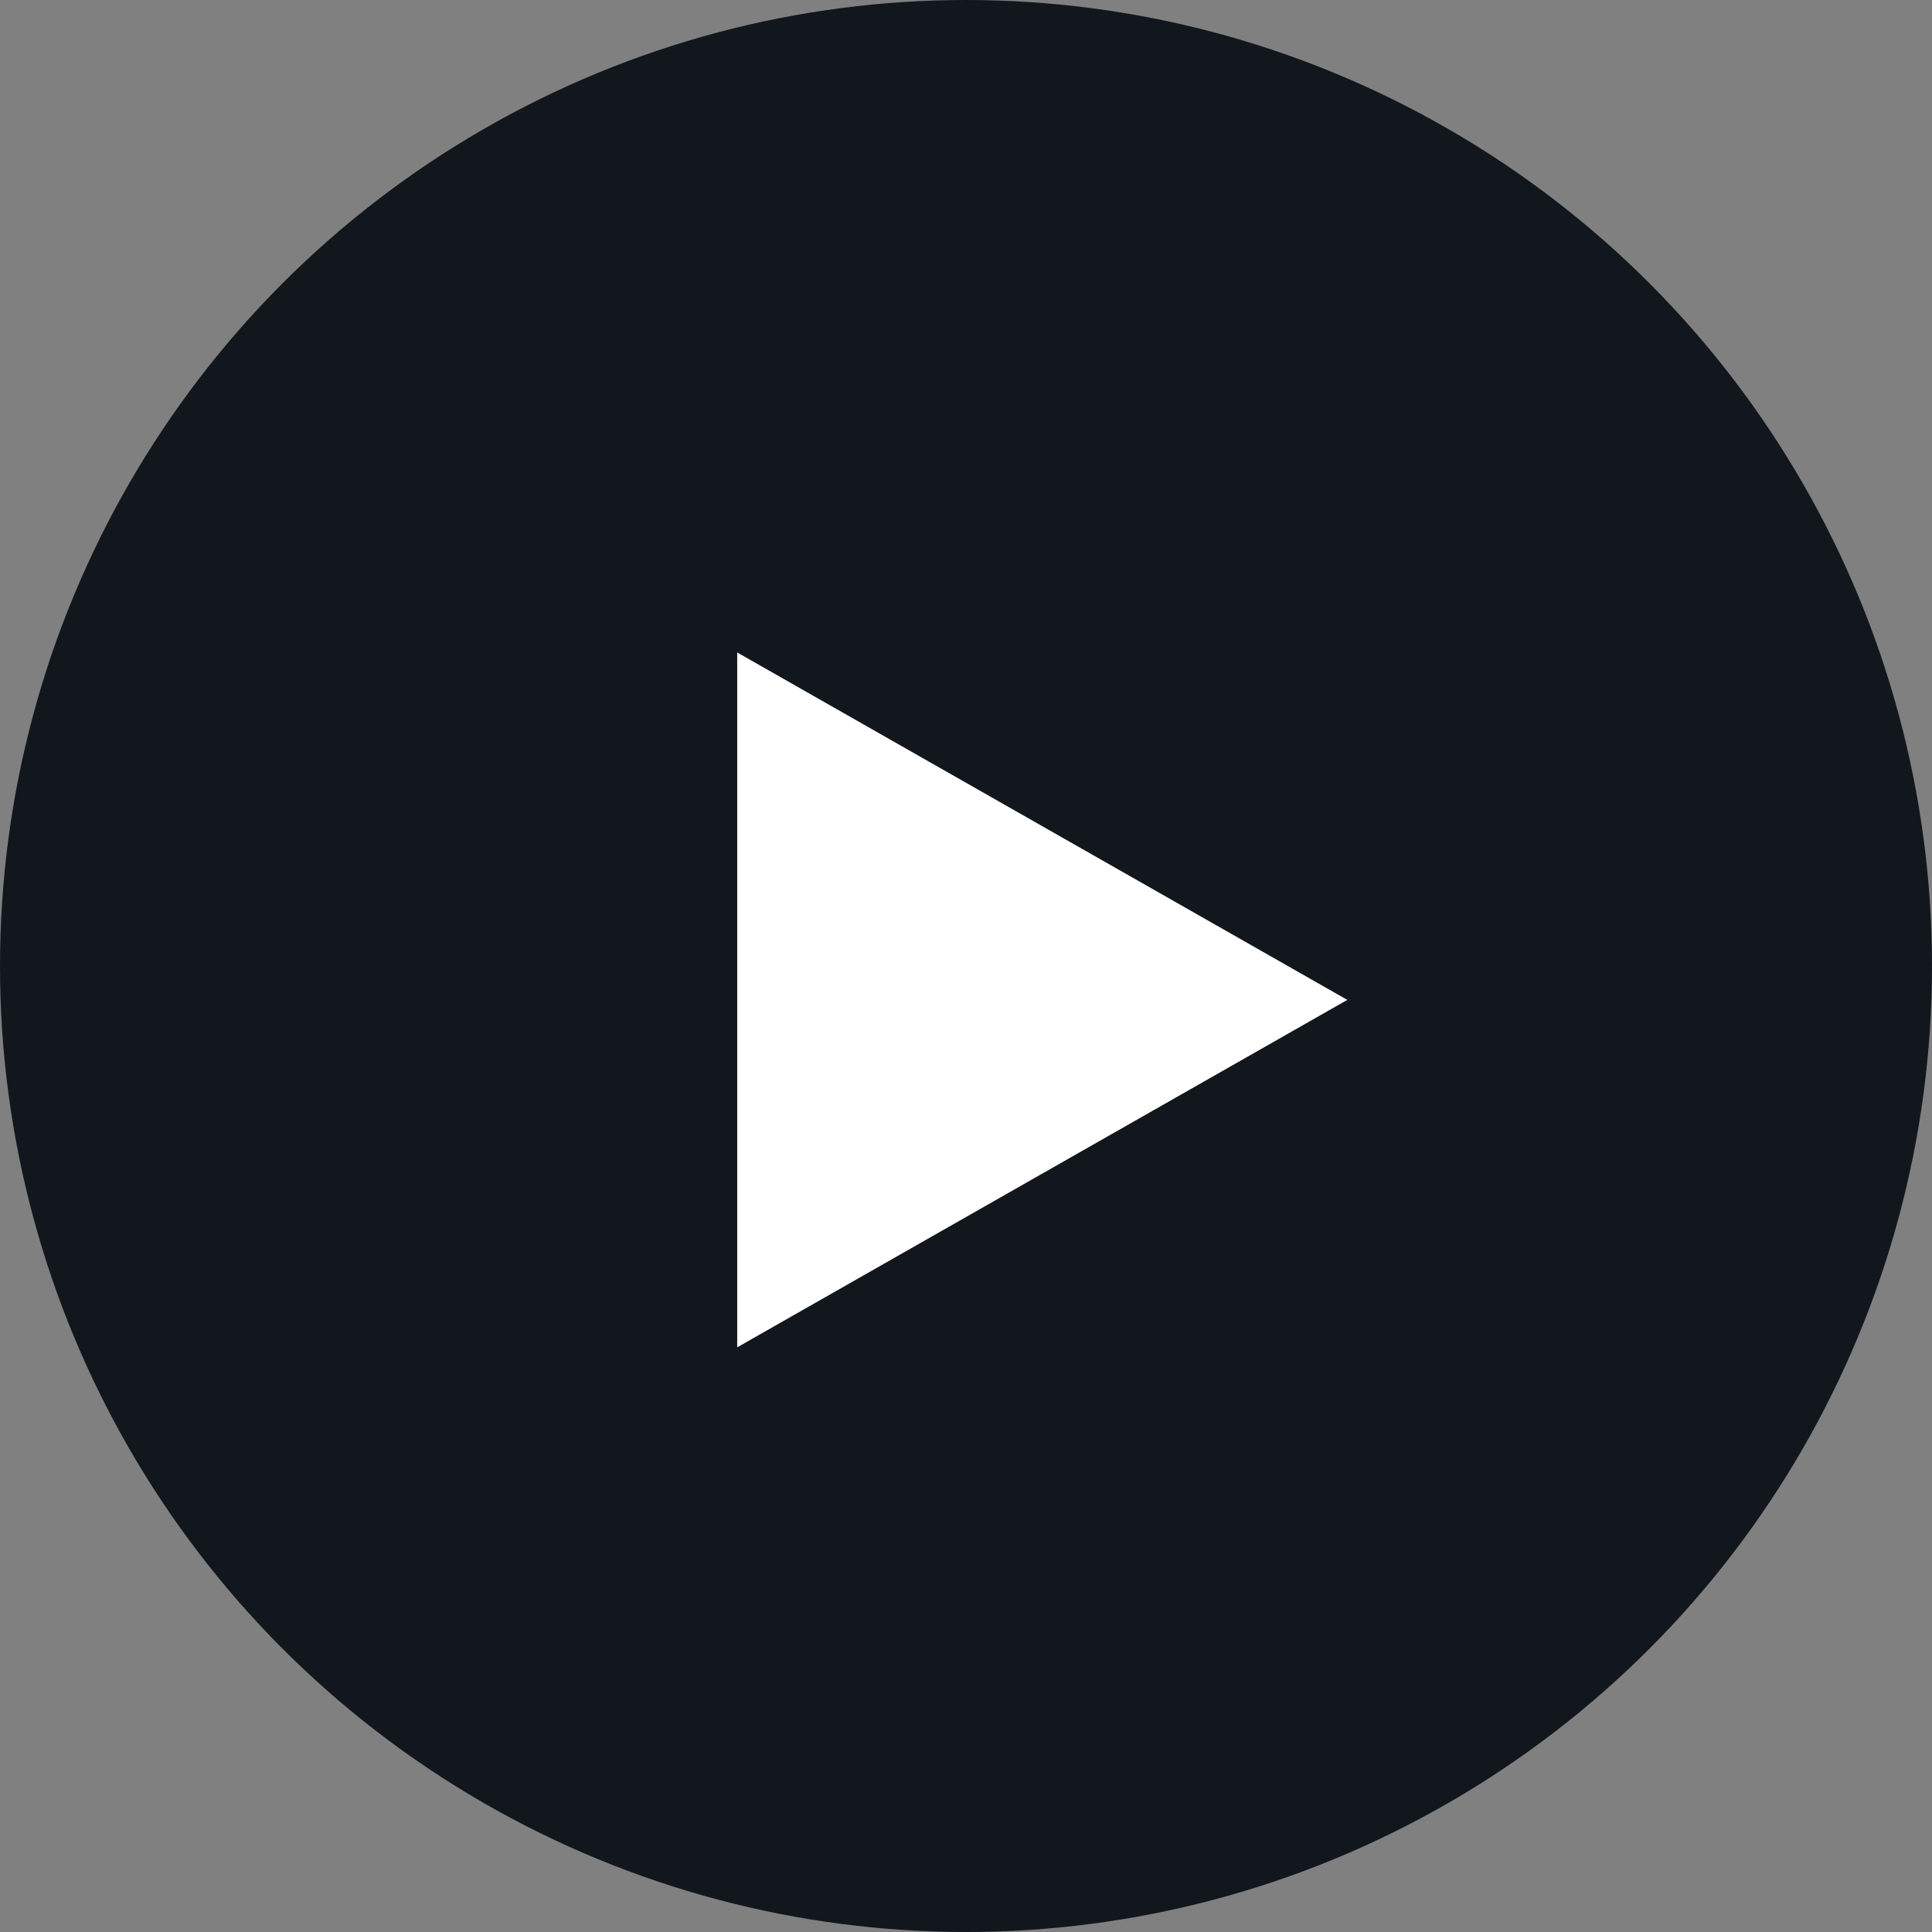
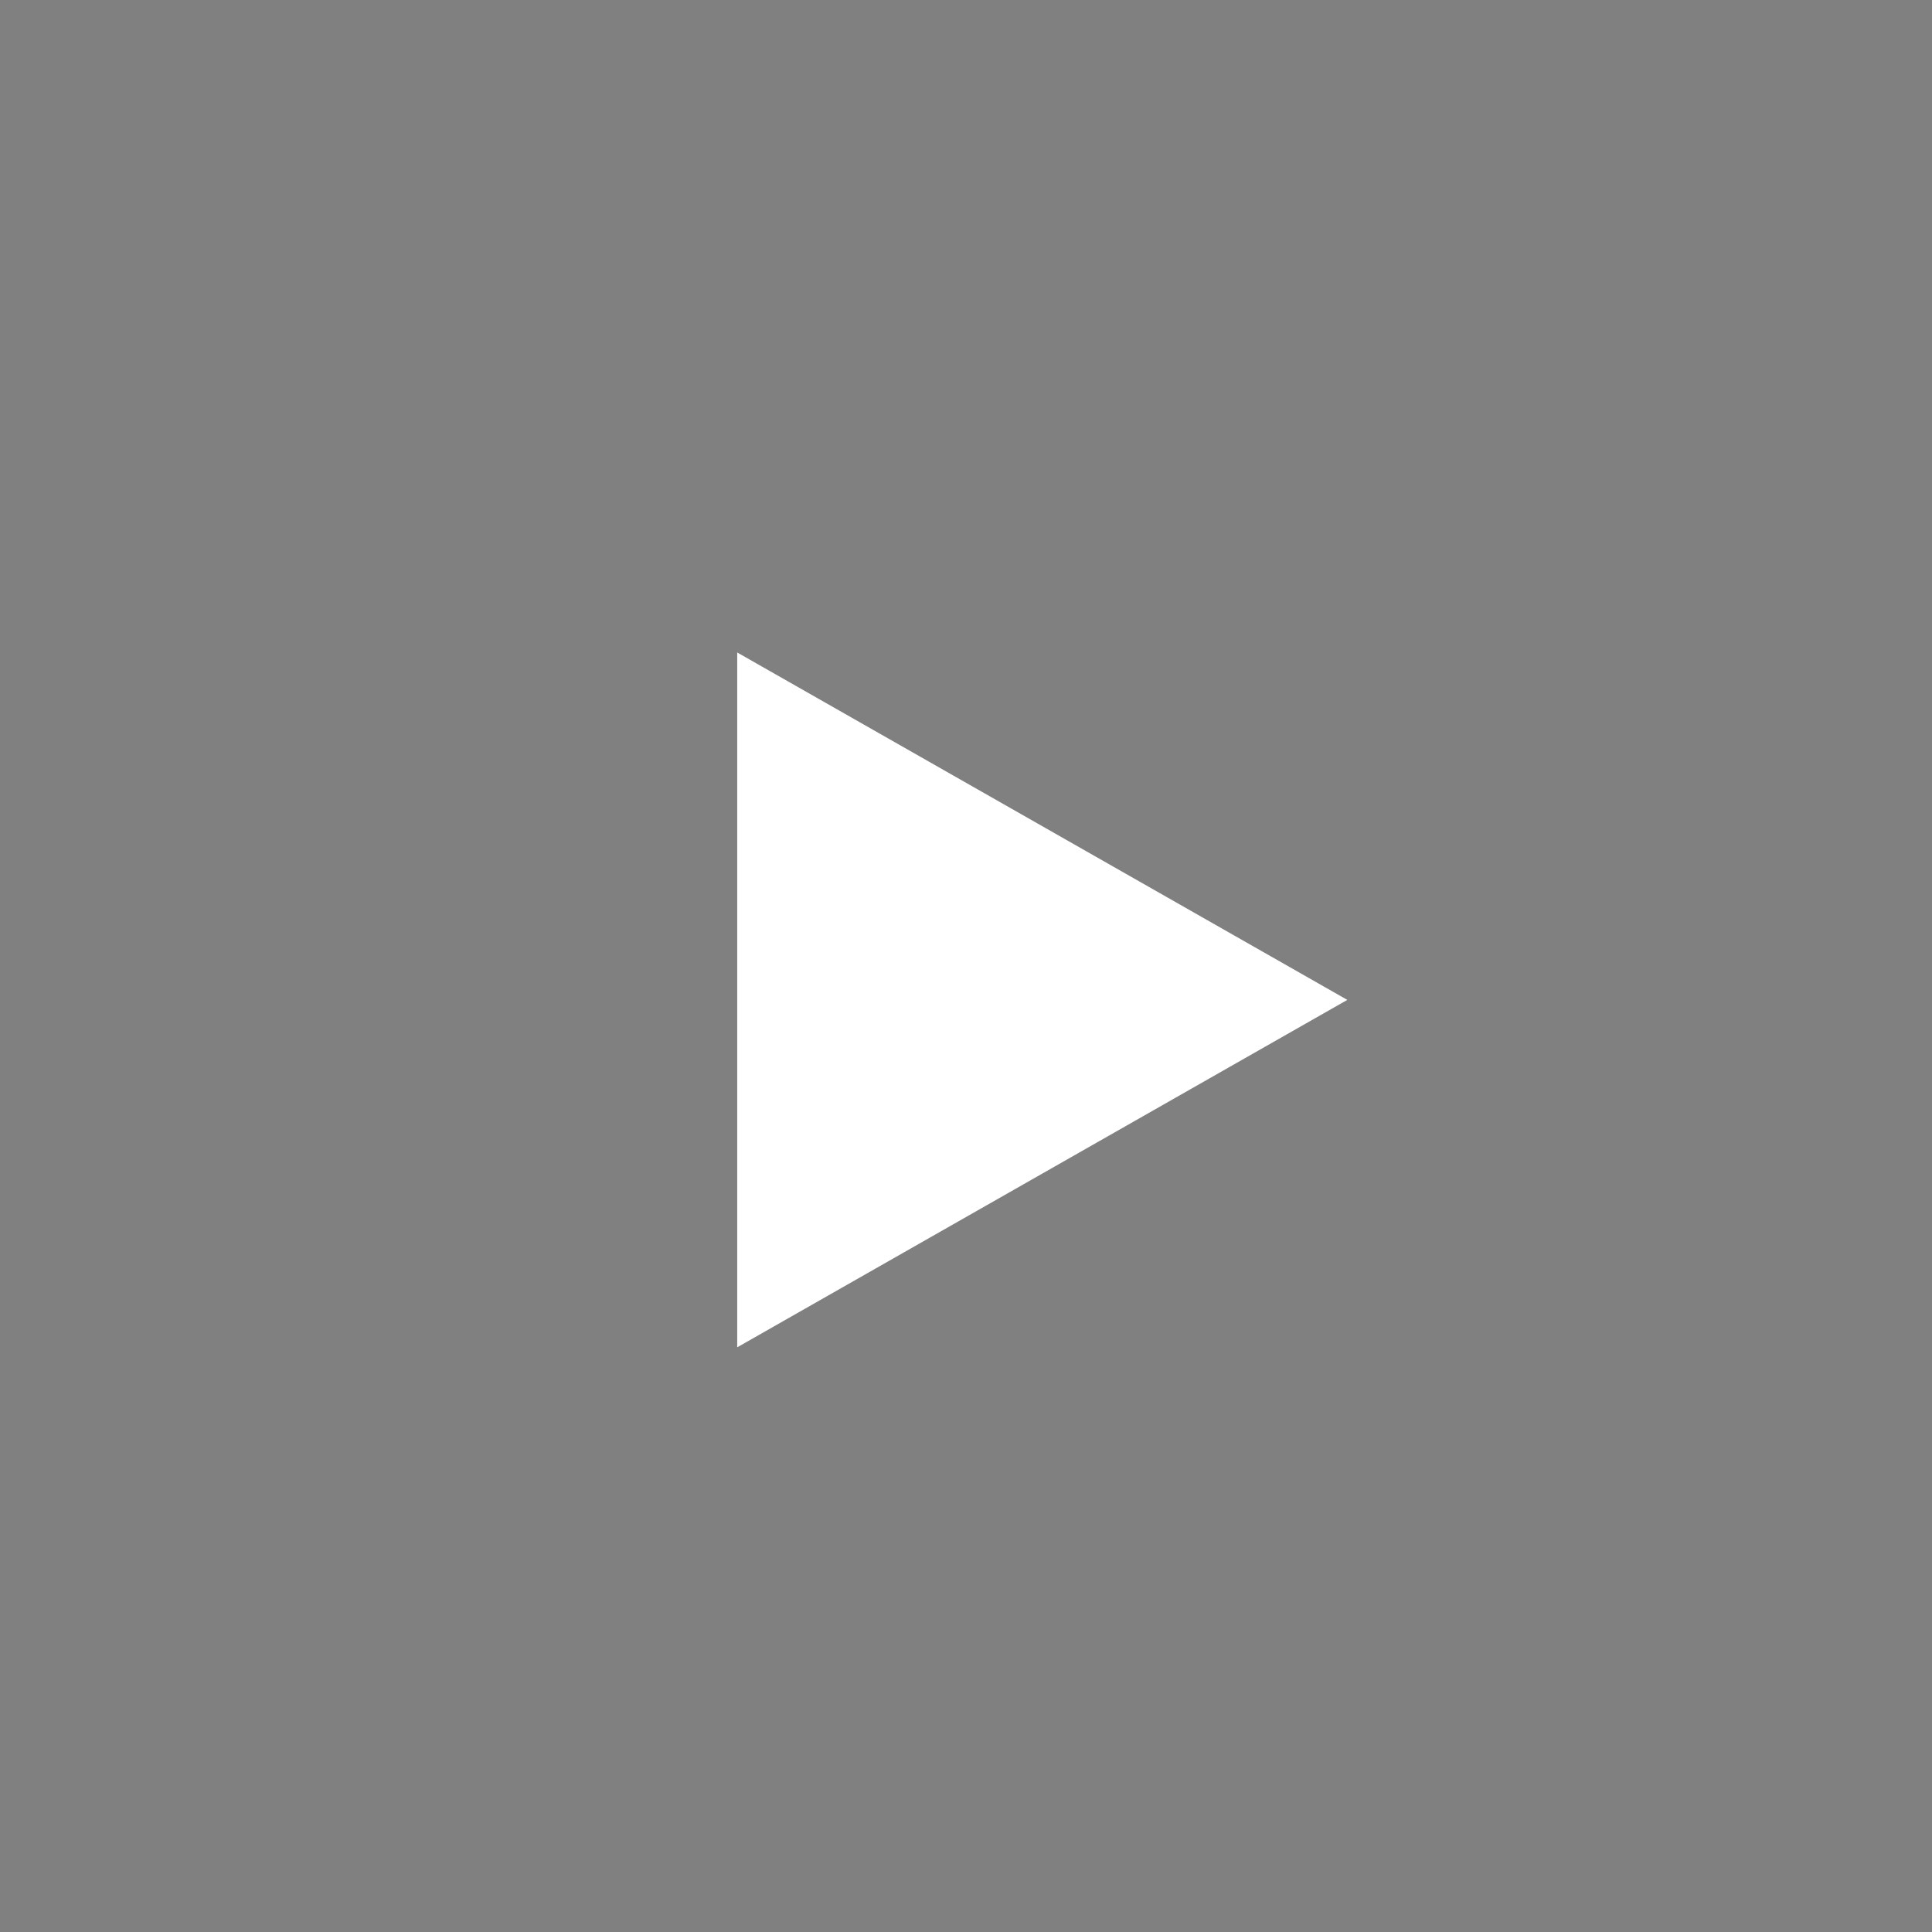
<svg xmlns="http://www.w3.org/2000/svg" width="114px" height="114px" viewBox="0 0 114 114" version="1.1">
  <rect x="0" y="0" width="114" height="114" fill="#808080" stroke="none" />
  <title>Group 2@2x</title>
  <desc>Created with Sketch.</desc>
  <g id="Page-1" stroke="none" stroke-width="1" fill="none" fill-rule="evenodd">
    <g id="Desktop-HD" transform="translate(-775, -2906)">
      <g id="Group-2" transform="translate(775, 2906)">
-         <circle id="Oval" fill="#12171E" cx="57" cy="57" r="57" />
        <polygon id="Triangle" fill="#FFFFFF" transform="translate(61.5, 59) rotate(90) translate(-61.5, -59) " points="61.5 41 82 77 41 77" />
      </g>
    </g>
  </g>
</svg>